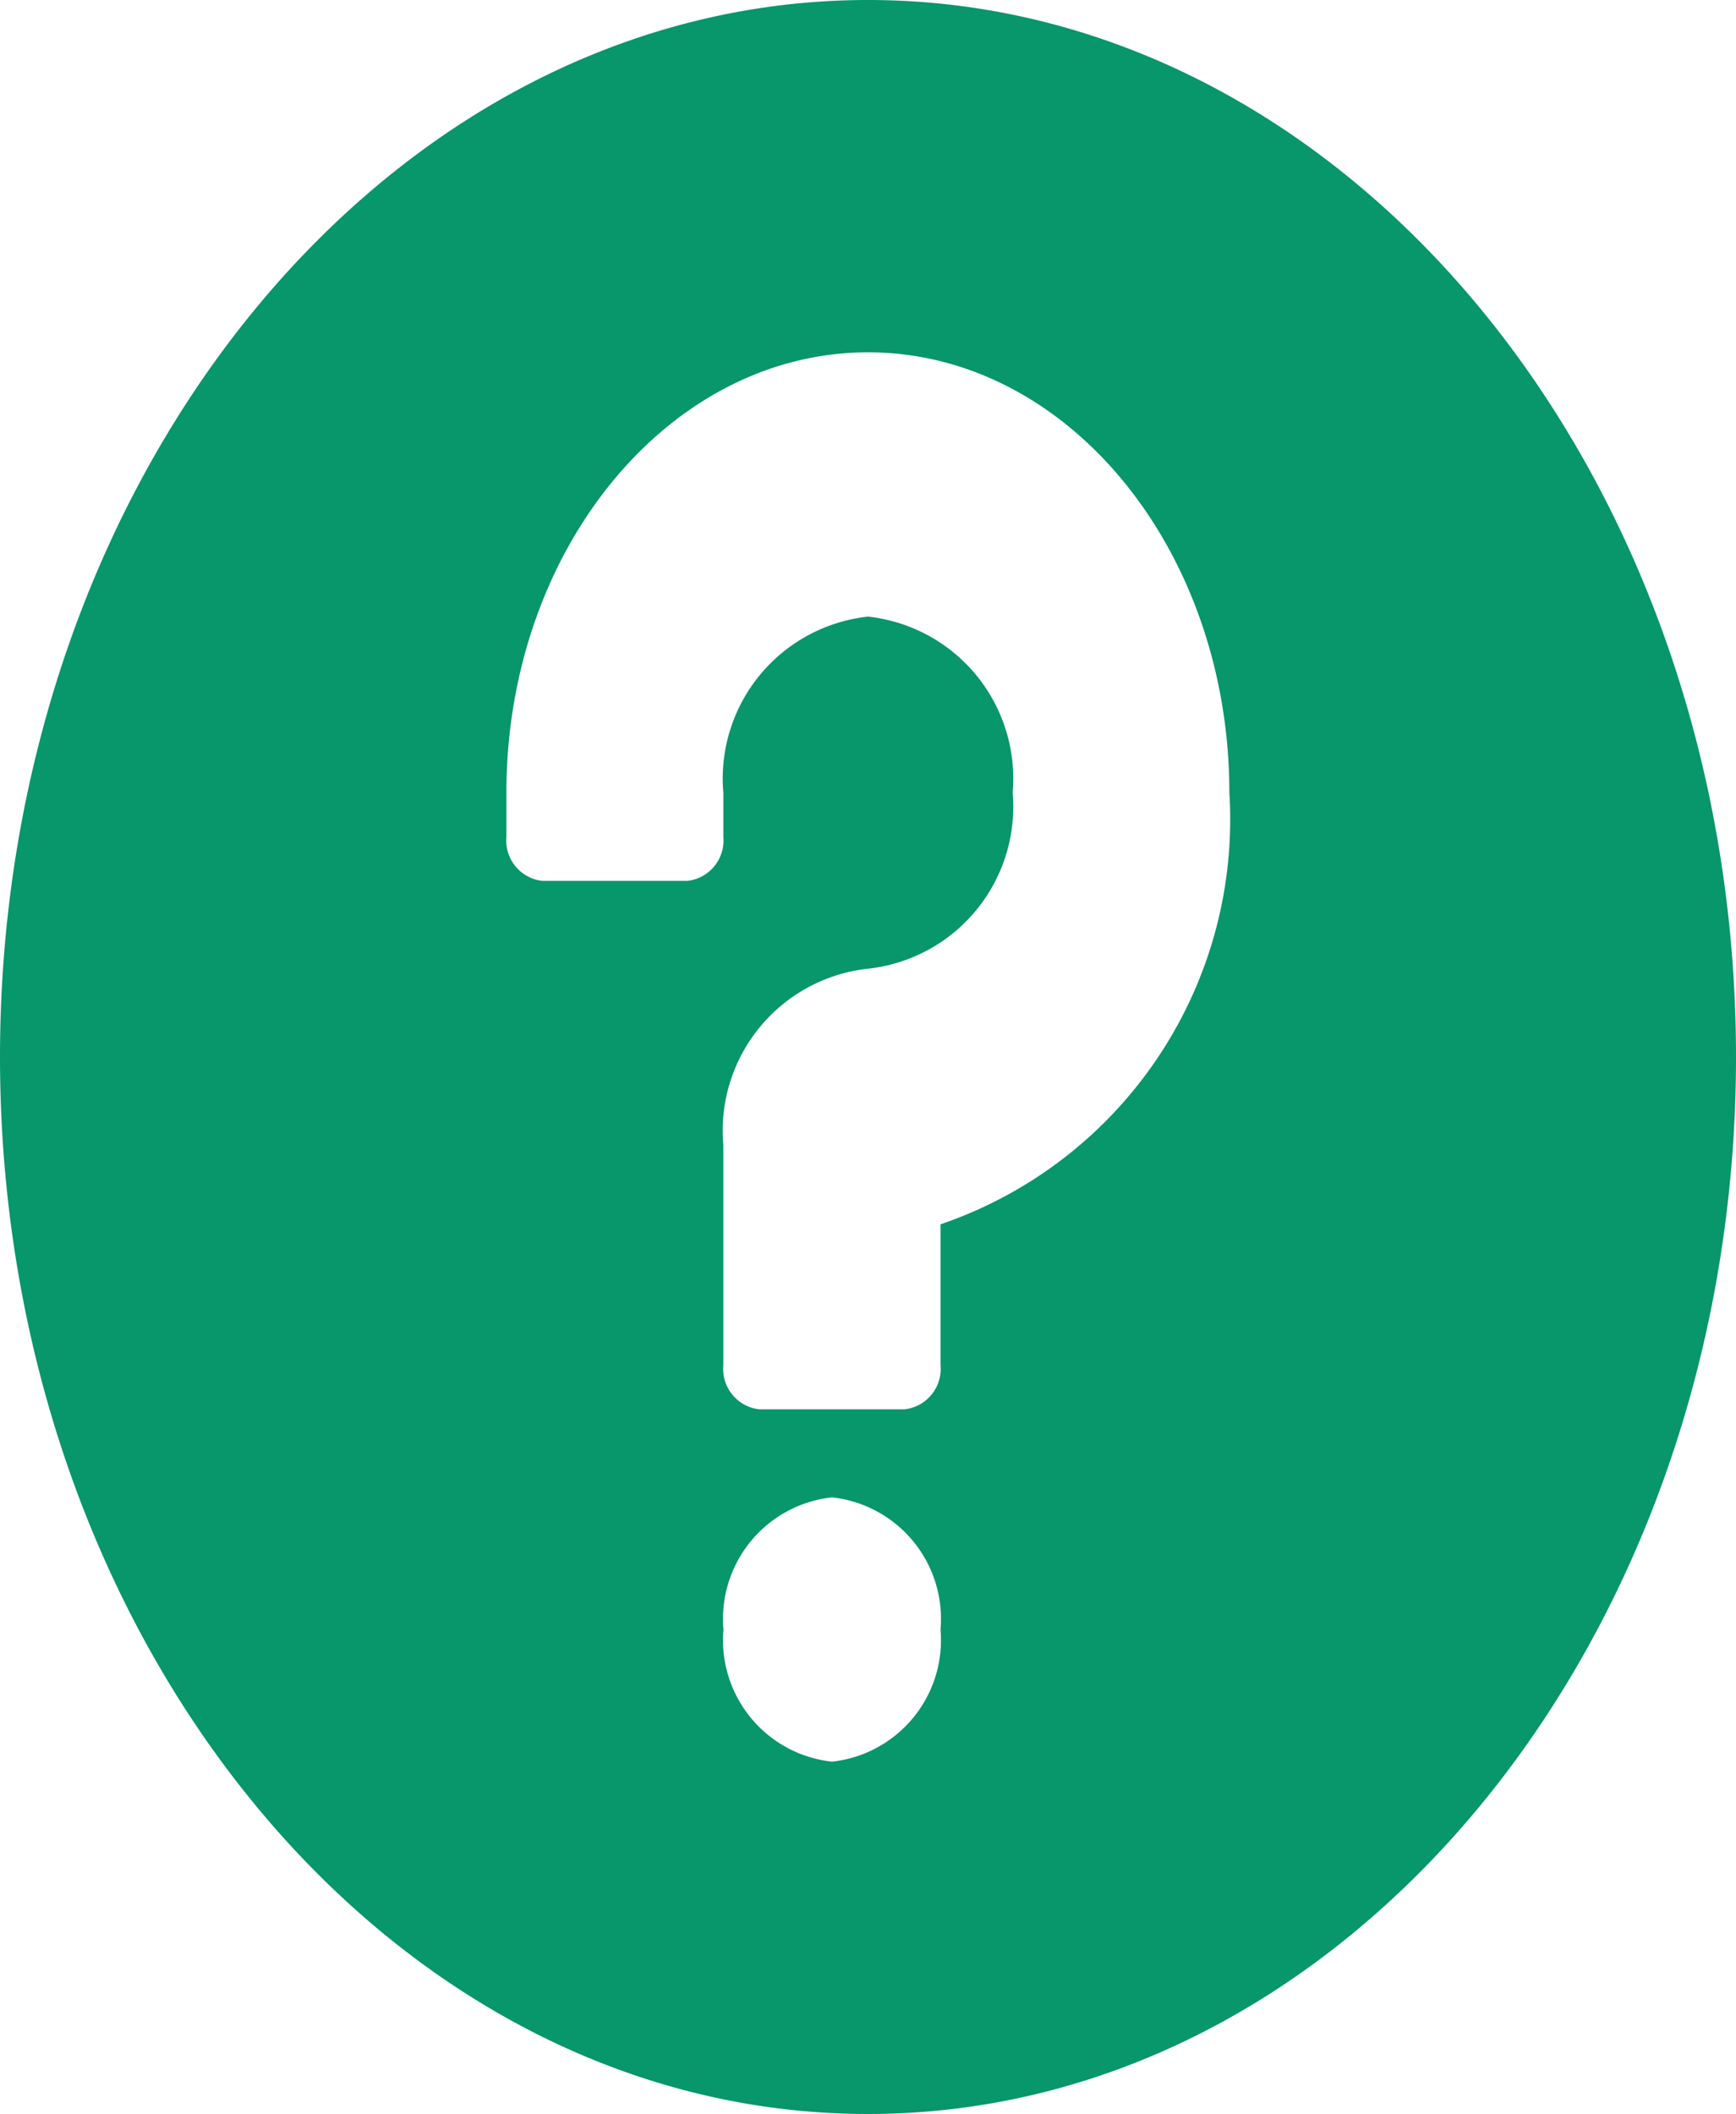
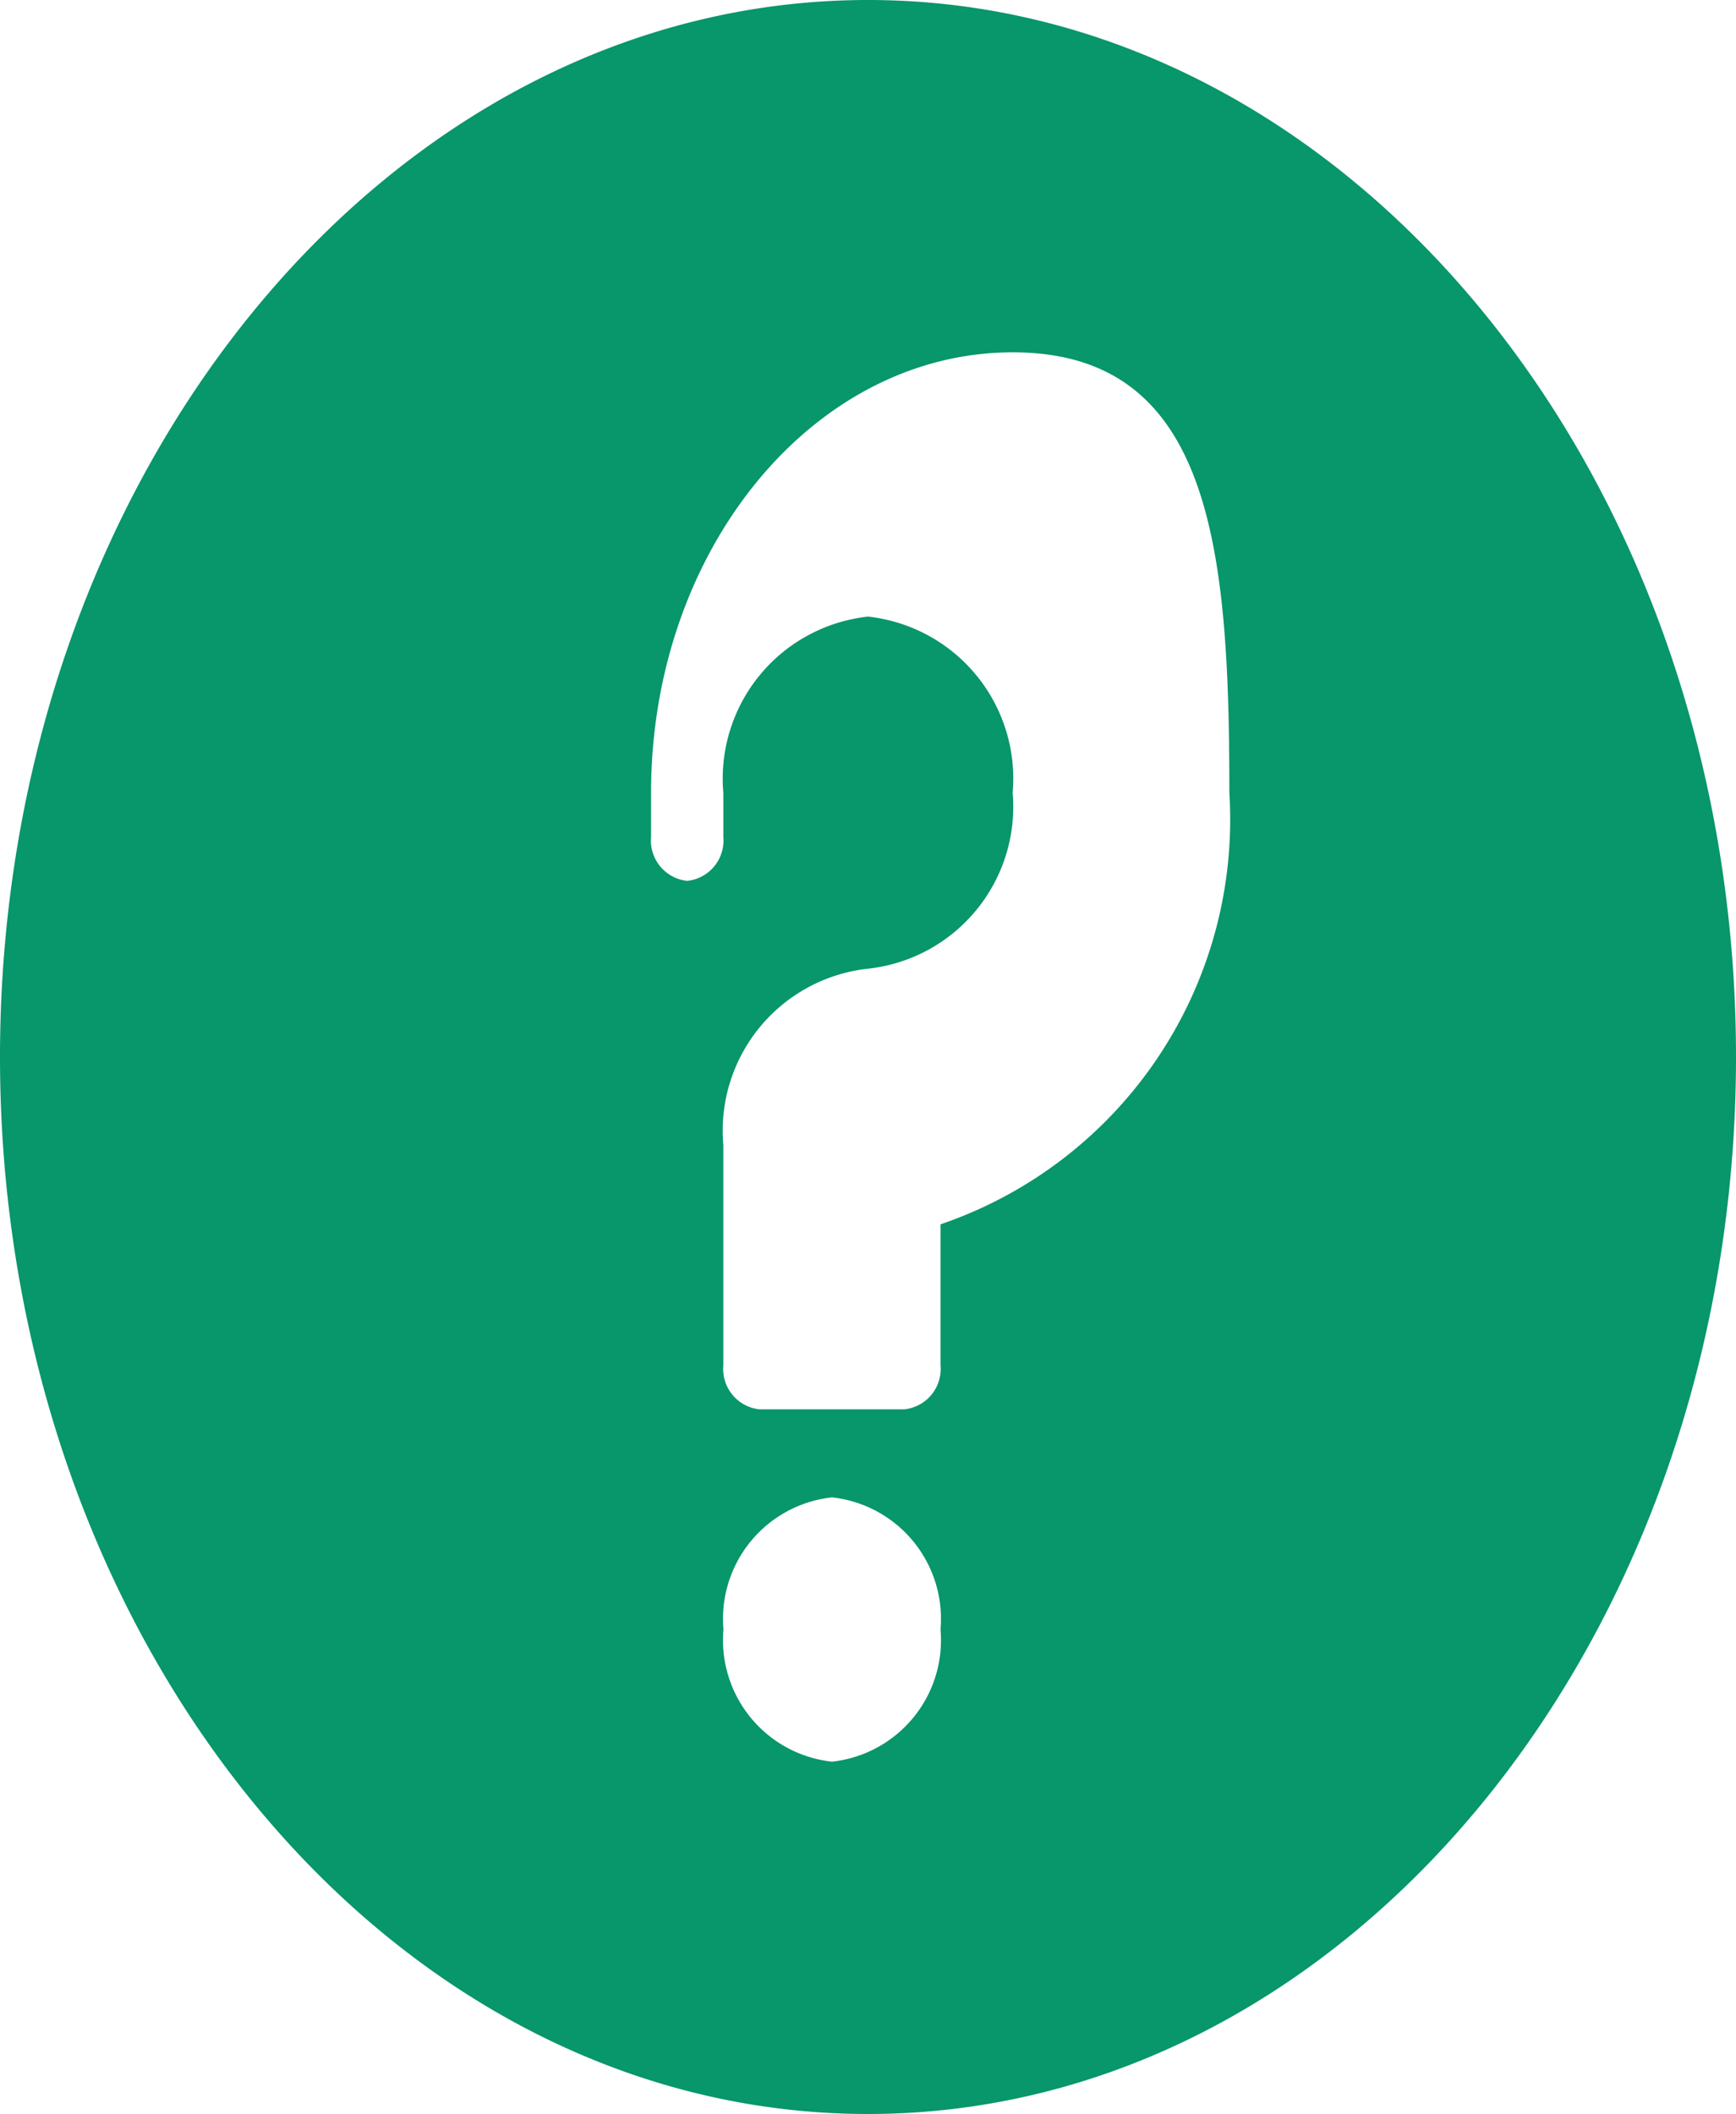
<svg xmlns="http://www.w3.org/2000/svg" width="13.98" height="17.021" viewBox="0 0 13.98 17.021">
  <defs>
    <style>.a{fill:#08966B;}</style>
  </defs>
-   <path class="a" d="M6.99,0C3.135,0,0,3.818,0,8.511s3.135,8.511,6.99,8.511,6.99-3.818,6.99-8.511S10.845,0,6.99,0ZM6.7,14.185a.984.984,0,0,1-.874-1.064A.984.984,0,0,1,6.7,12.057a.984.984,0,0,1,.874,1.064A.984.984,0,0,1,6.7,14.185Zm.874-4.326v1.134a.327.327,0,0,1-.291.355H6.116a.327.327,0,0,1-.291-.355V9.22A1.312,1.312,0,0,1,6.99,7.8,1.312,1.312,0,0,0,8.155,6.383,1.312,1.312,0,0,0,6.99,4.965,1.312,1.312,0,0,0,5.825,6.383v.355a.327.327,0,0,1-.291.355H4.369a.327.327,0,0,1-.291-.355V6.383c0-1.955,1.307-3.546,2.913-3.546S9.9,4.428,9.9,6.383A3.444,3.444,0,0,1,7.572,9.859Z" />
+   <path class="a" d="M6.99,0C3.135,0,0,3.818,0,8.511s3.135,8.511,6.99,8.511,6.99-3.818,6.99-8.511S10.845,0,6.99,0ZM6.7,14.185a.984.984,0,0,1-.874-1.064A.984.984,0,0,1,6.7,12.057a.984.984,0,0,1,.874,1.064A.984.984,0,0,1,6.7,14.185Zm.874-4.326v1.134a.327.327,0,0,1-.291.355H6.116a.327.327,0,0,1-.291-.355V9.22A1.312,1.312,0,0,1,6.99,7.8,1.312,1.312,0,0,0,8.155,6.383,1.312,1.312,0,0,0,6.99,4.965,1.312,1.312,0,0,0,5.825,6.383v.355a.327.327,0,0,1-.291.355a.327.327,0,0,1-.291-.355V6.383c0-1.955,1.307-3.546,2.913-3.546S9.9,4.428,9.9,6.383A3.444,3.444,0,0,1,7.572,9.859Z" />
</svg>